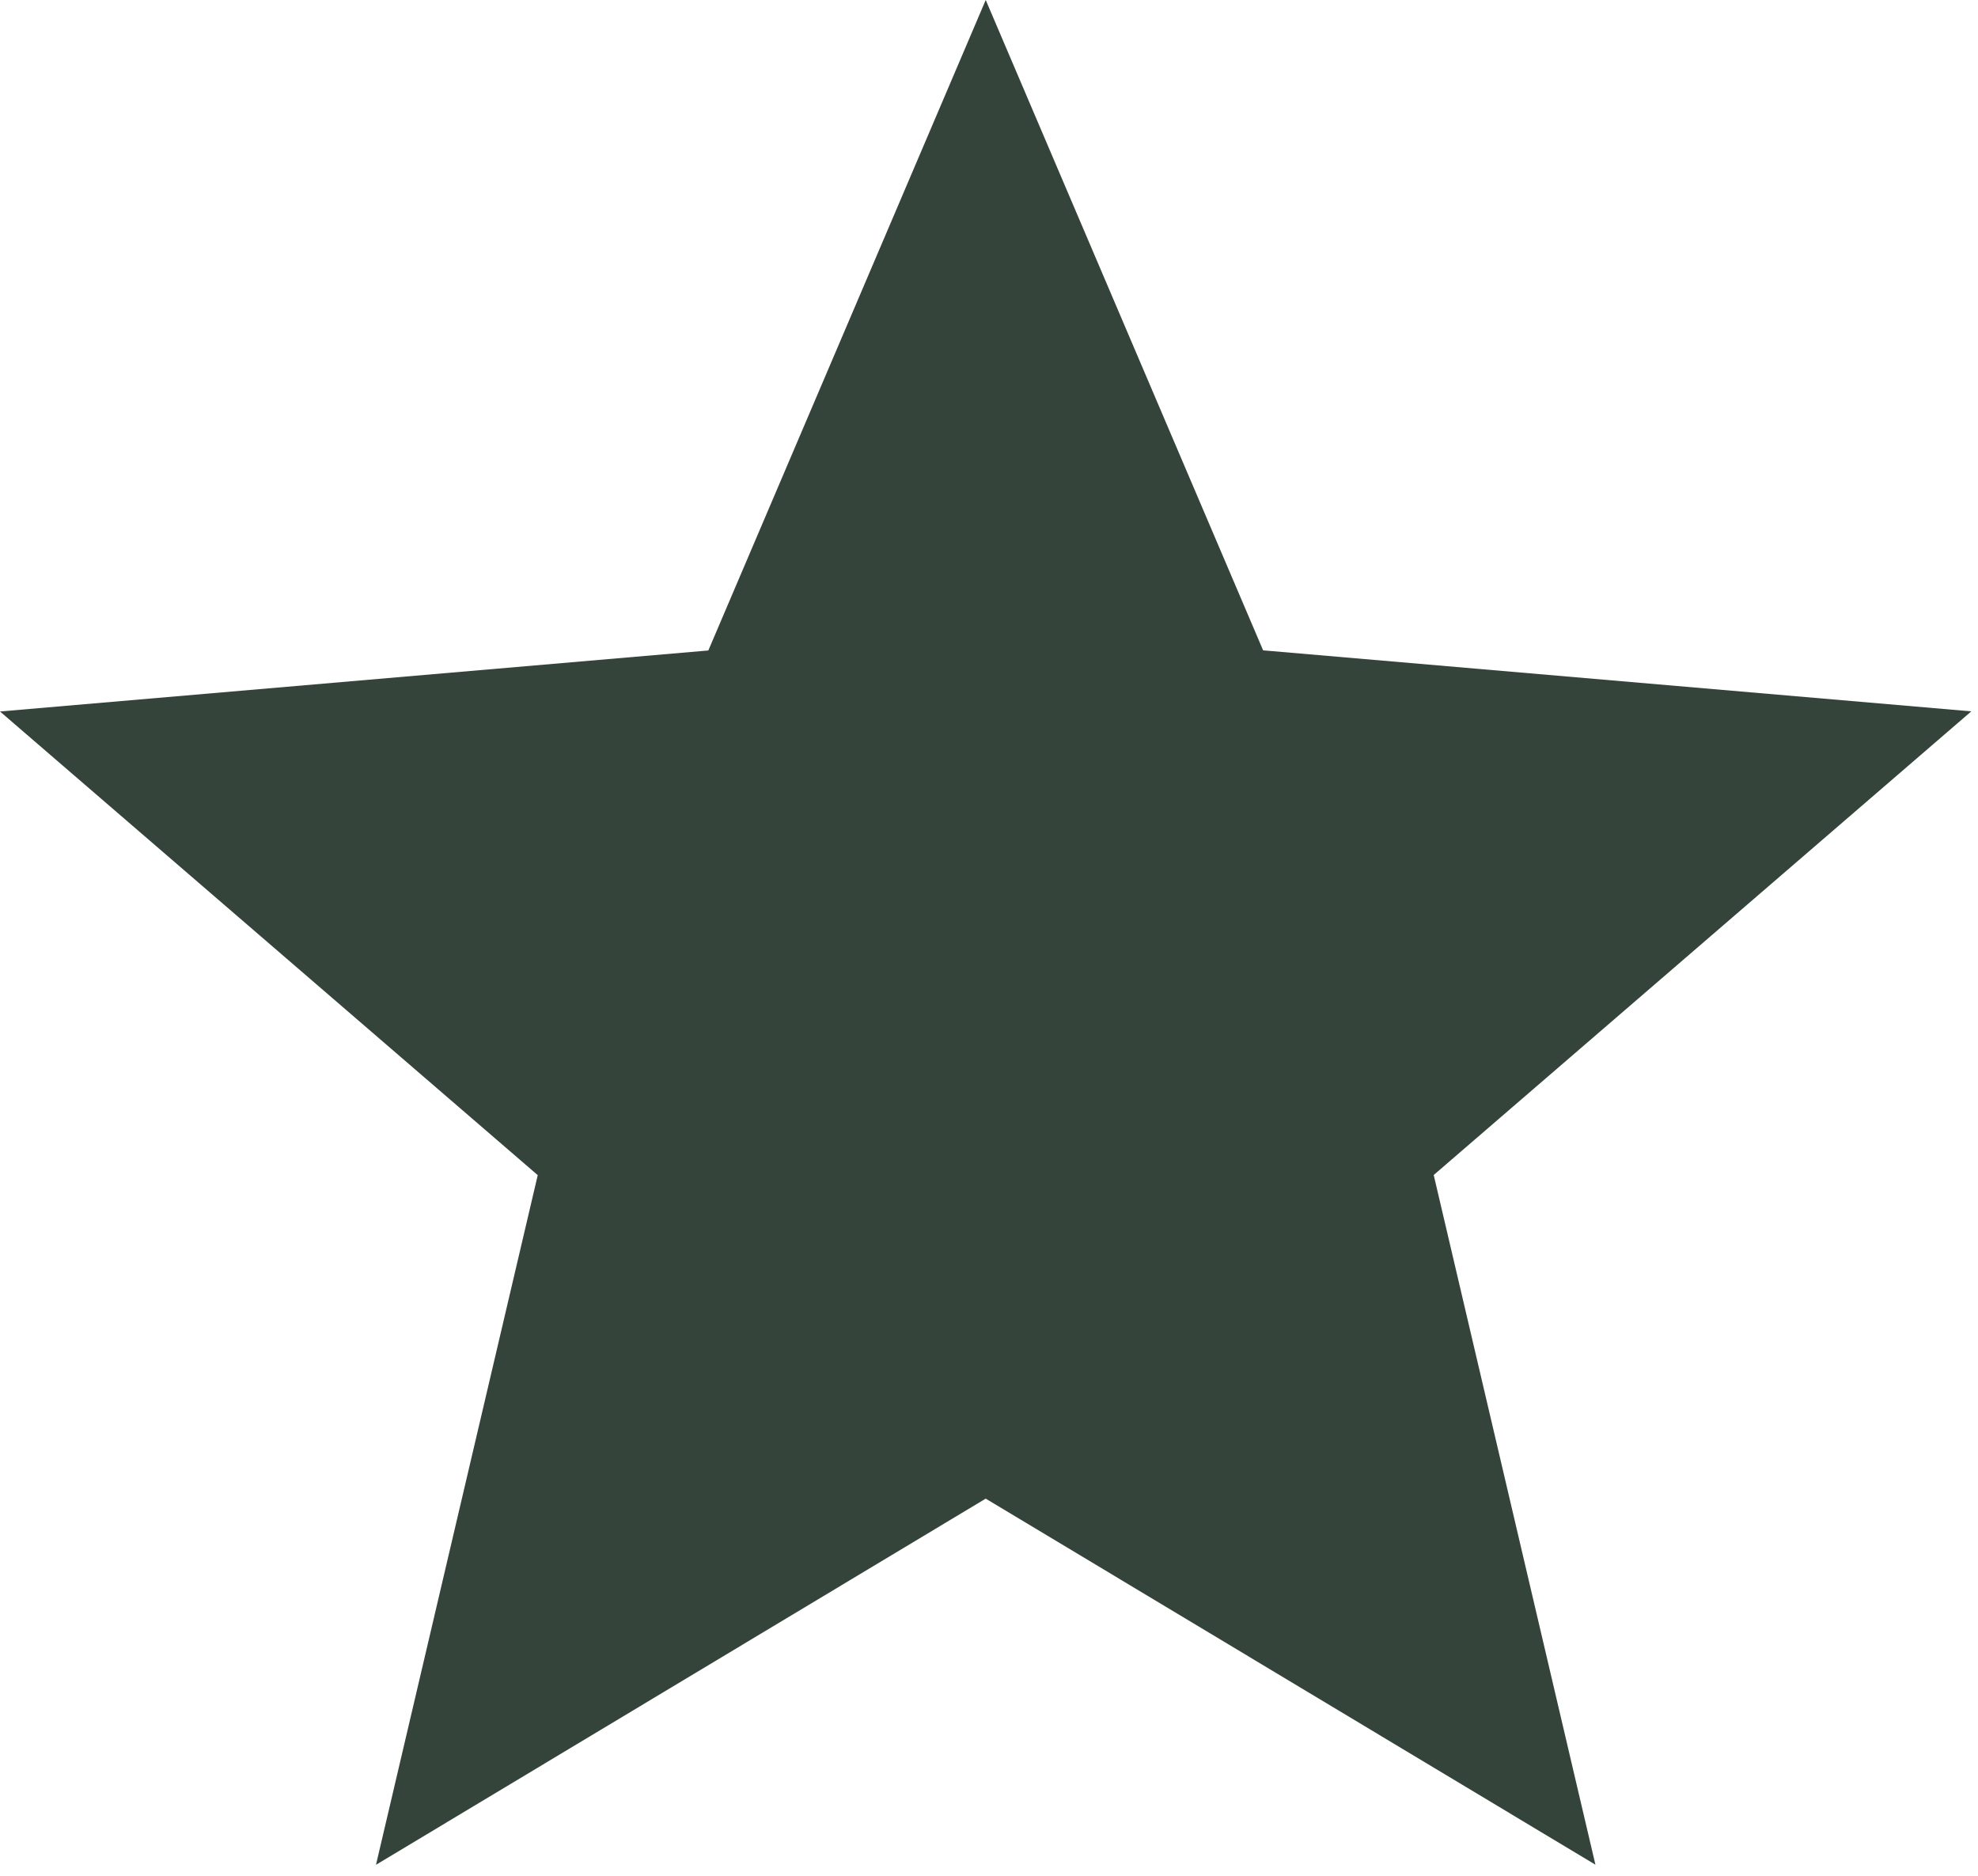
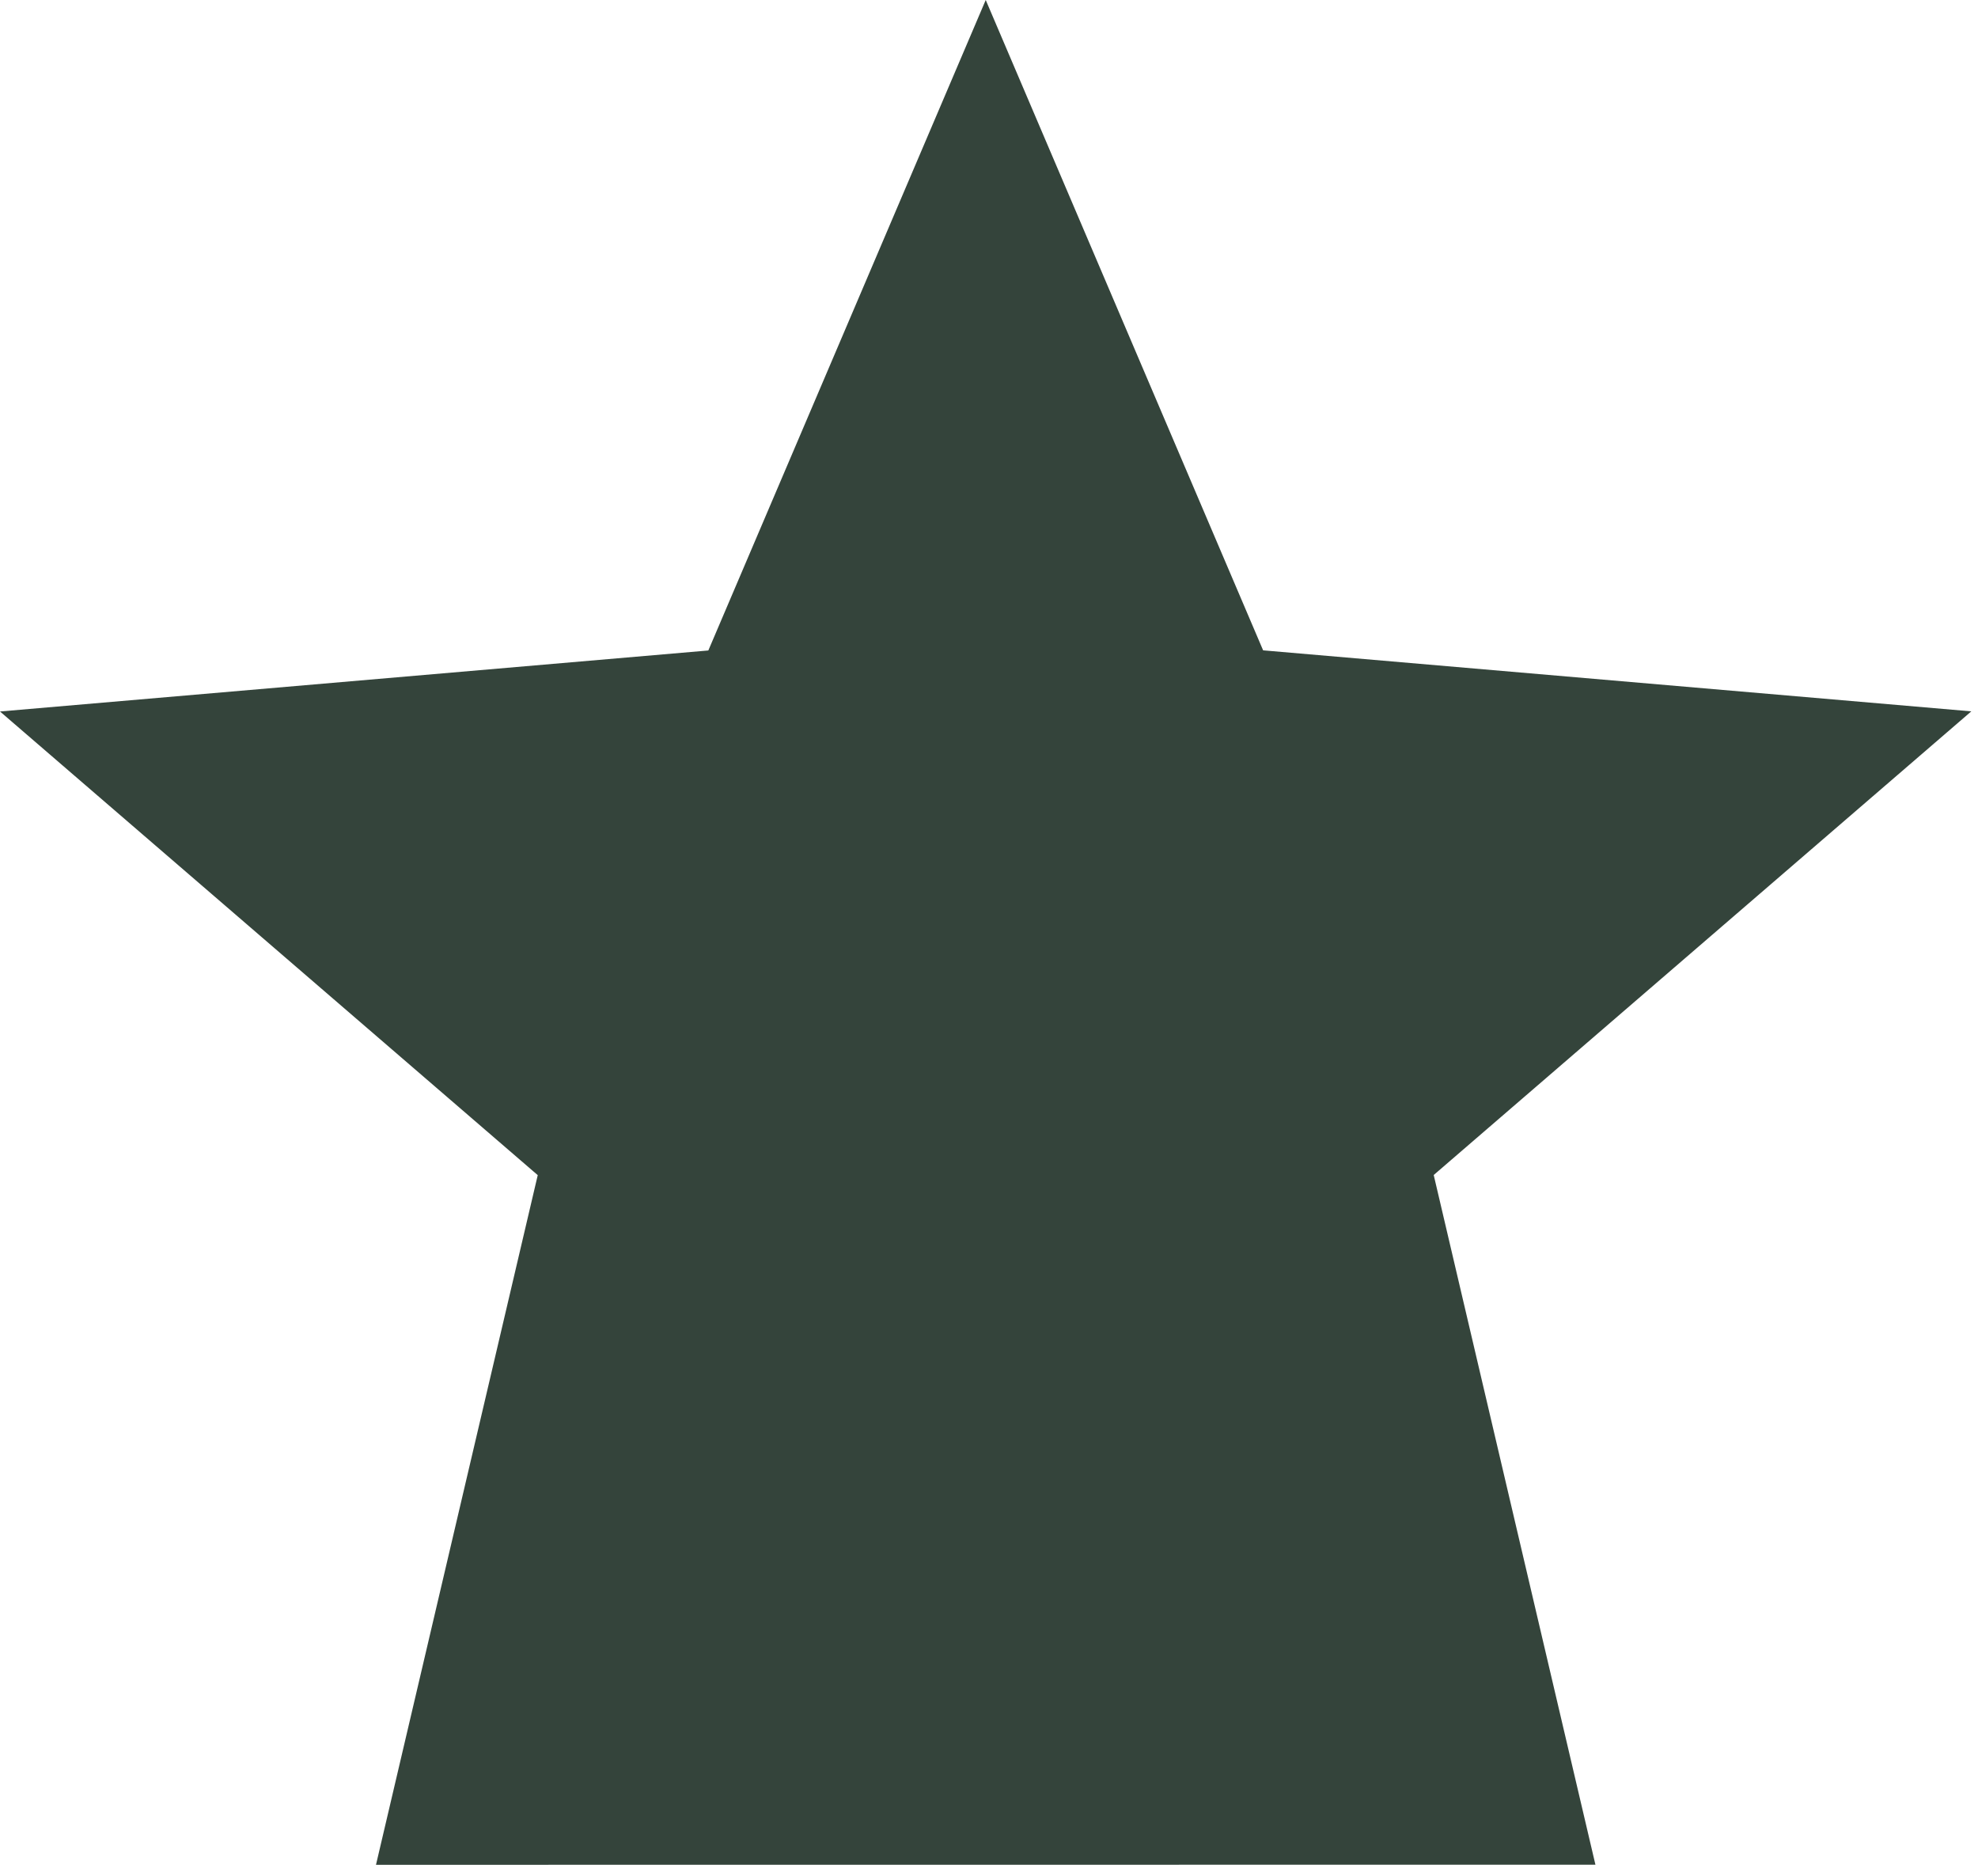
<svg xmlns="http://www.w3.org/2000/svg" width="58" height="55" viewBox="0 0 58 55" fill="none">
-   <path d="M11.025 54.679L15.768 34.457L0 20.862L20.77 19.073L28.904 0L37.038 19.069L57.804 20.858L42.04 34.453L46.782 54.676L28.904 43.942L11.025 54.679Z" fill="#34443B" />
+   <path d="M11.025 54.679L15.768 34.457L0 20.862L20.77 19.073L28.904 0L37.038 19.069L57.804 20.858L42.04 34.453L46.782 54.676L11.025 54.679Z" fill="#34443B" />
</svg>